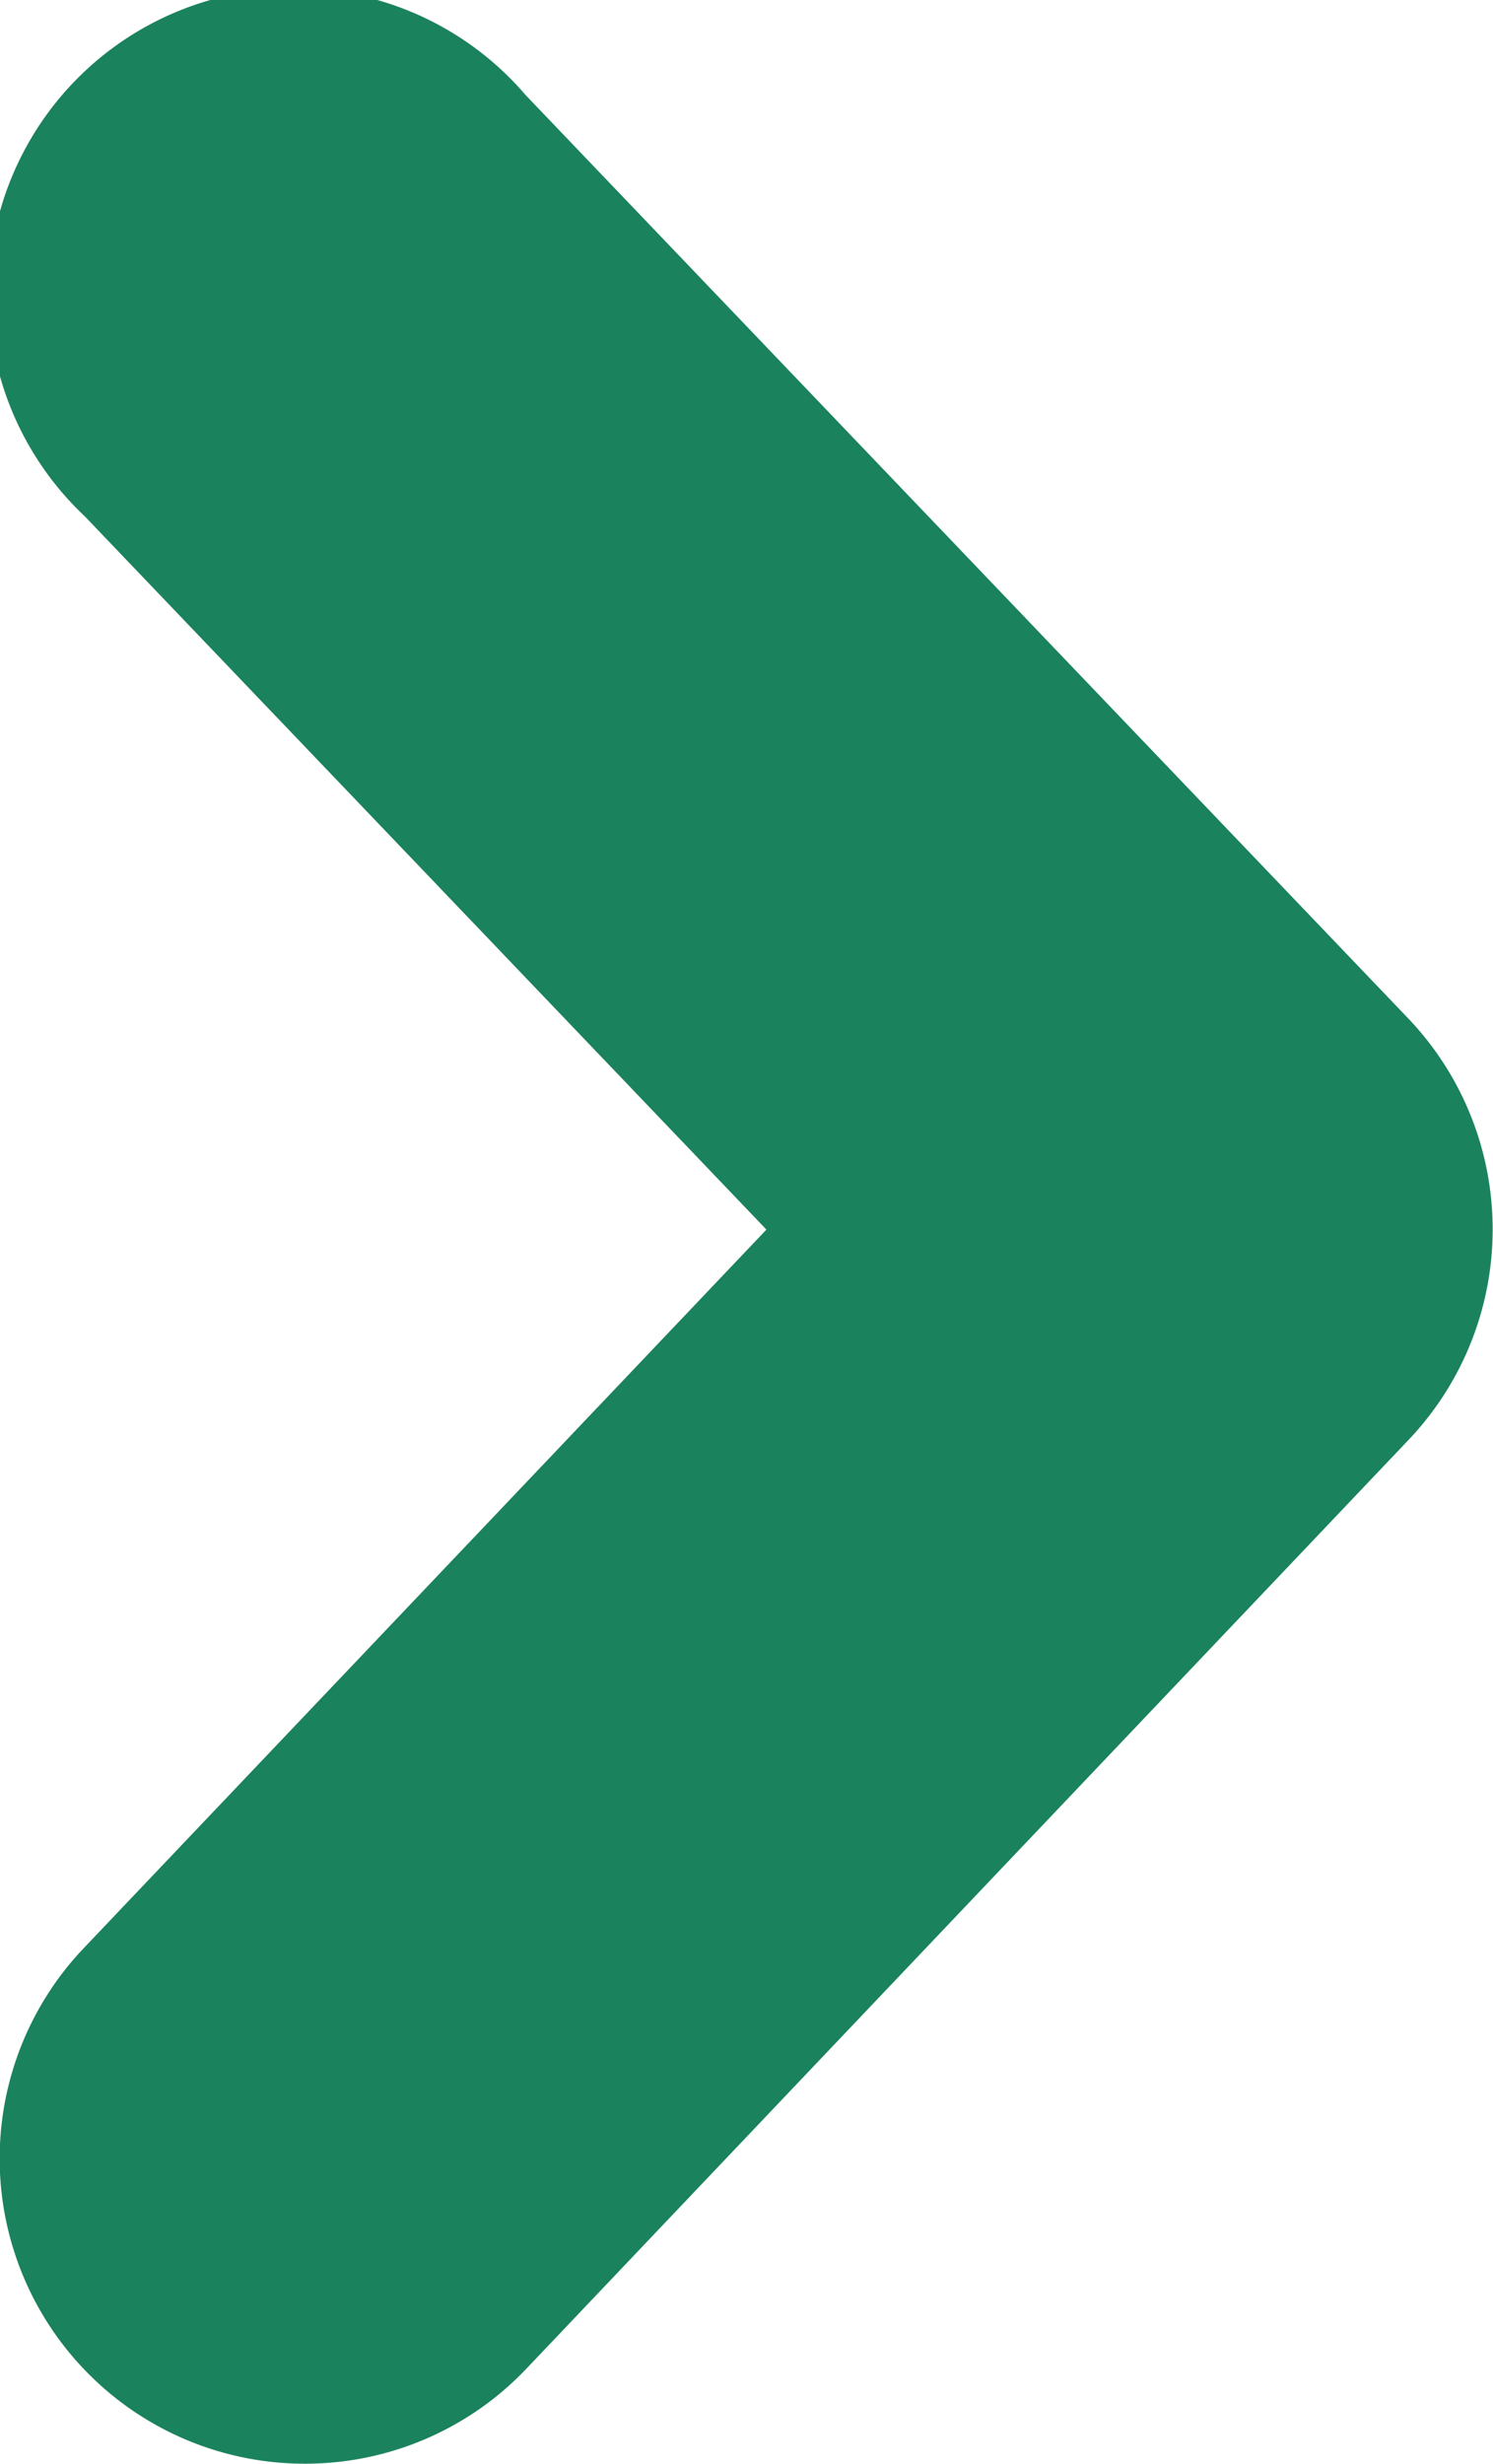
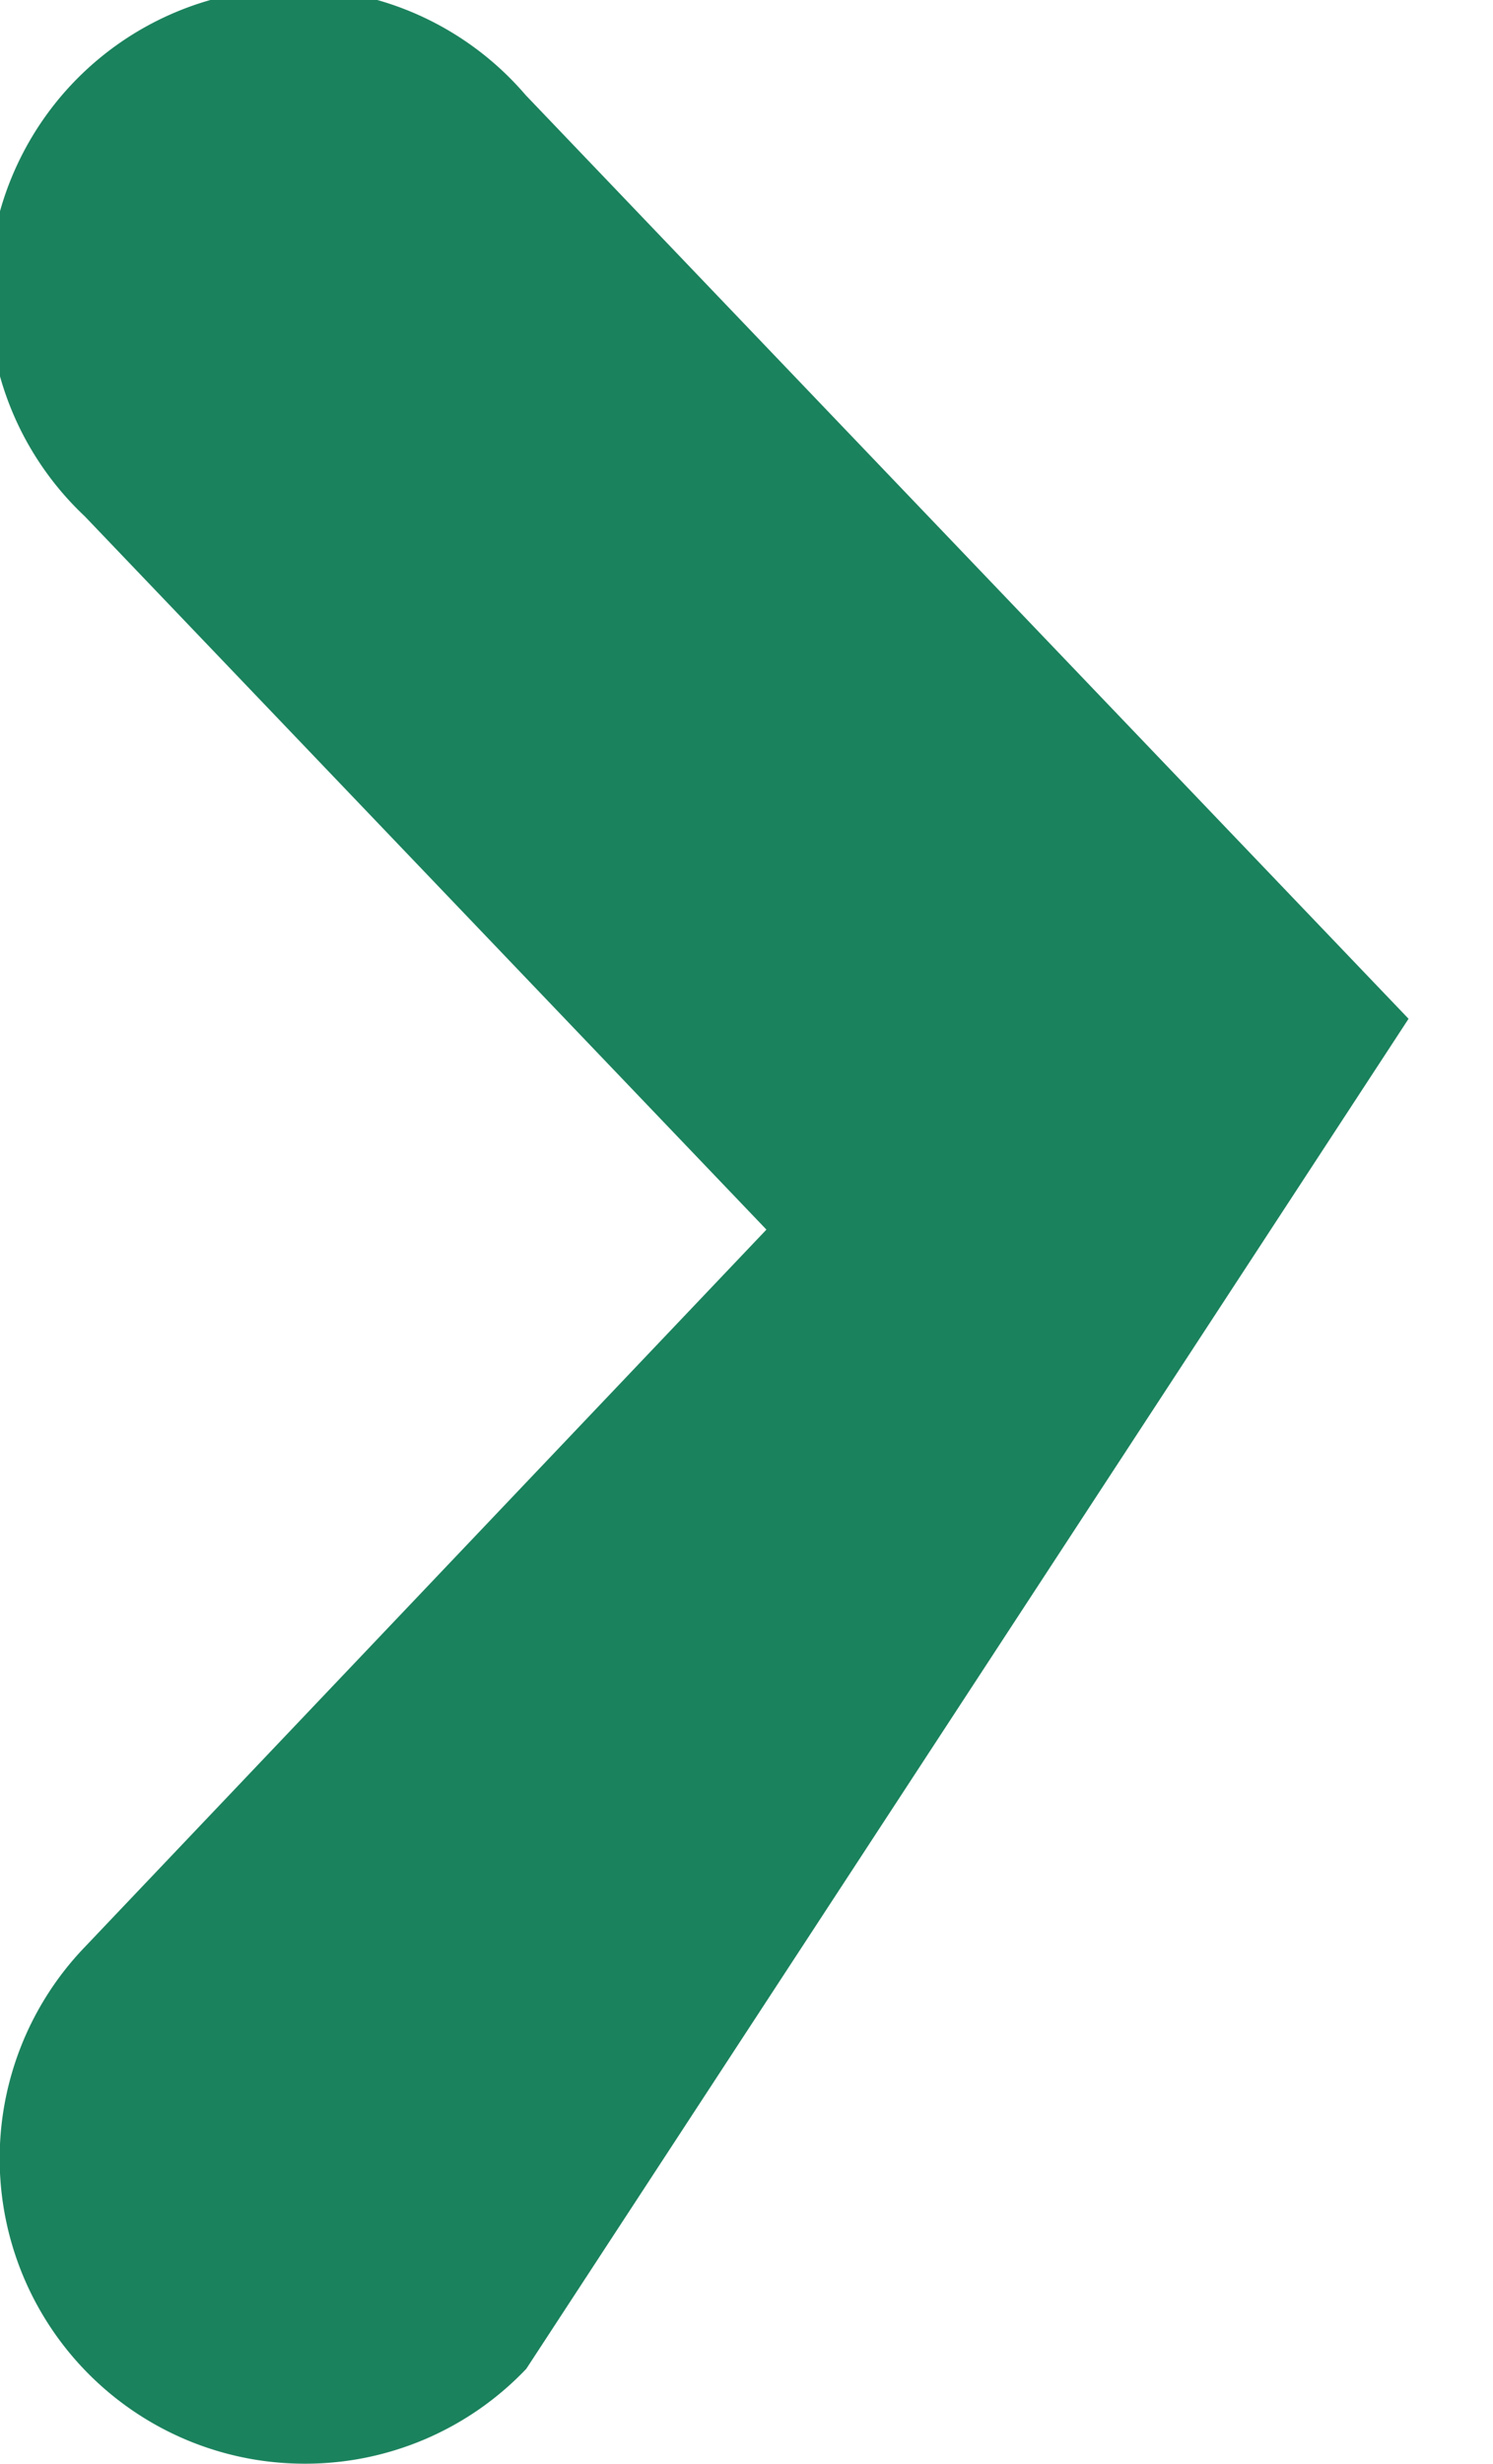
<svg xmlns="http://www.w3.org/2000/svg" width="5.322" height="8.776" viewBox="0 0 5.322 8.776">
  <defs>
    <style>.a{fill:#1a825d;}</style>
  </defs>
-   <path class="a" d="M10.142,8.776a1.087,1.087,0,0,1-.788-1.837L11.787,4.38,9.357,1.839a1.088,1.088,0,1,1,1.572-1.5l3.147,3.29a1.088,1.088,0,0,1,0,1.5L10.931,8.438A1.087,1.087,0,0,1,10.142,8.776Z" transform="translate(-9.055 0)" />
+   <path class="a" d="M10.142,8.776a1.087,1.087,0,0,1-.788-1.837L11.787,4.38,9.357,1.839a1.088,1.088,0,1,1,1.572-1.5l3.147,3.29L10.931,8.438A1.087,1.087,0,0,1,10.142,8.776Z" transform="translate(-9.055 0)" />
</svg>